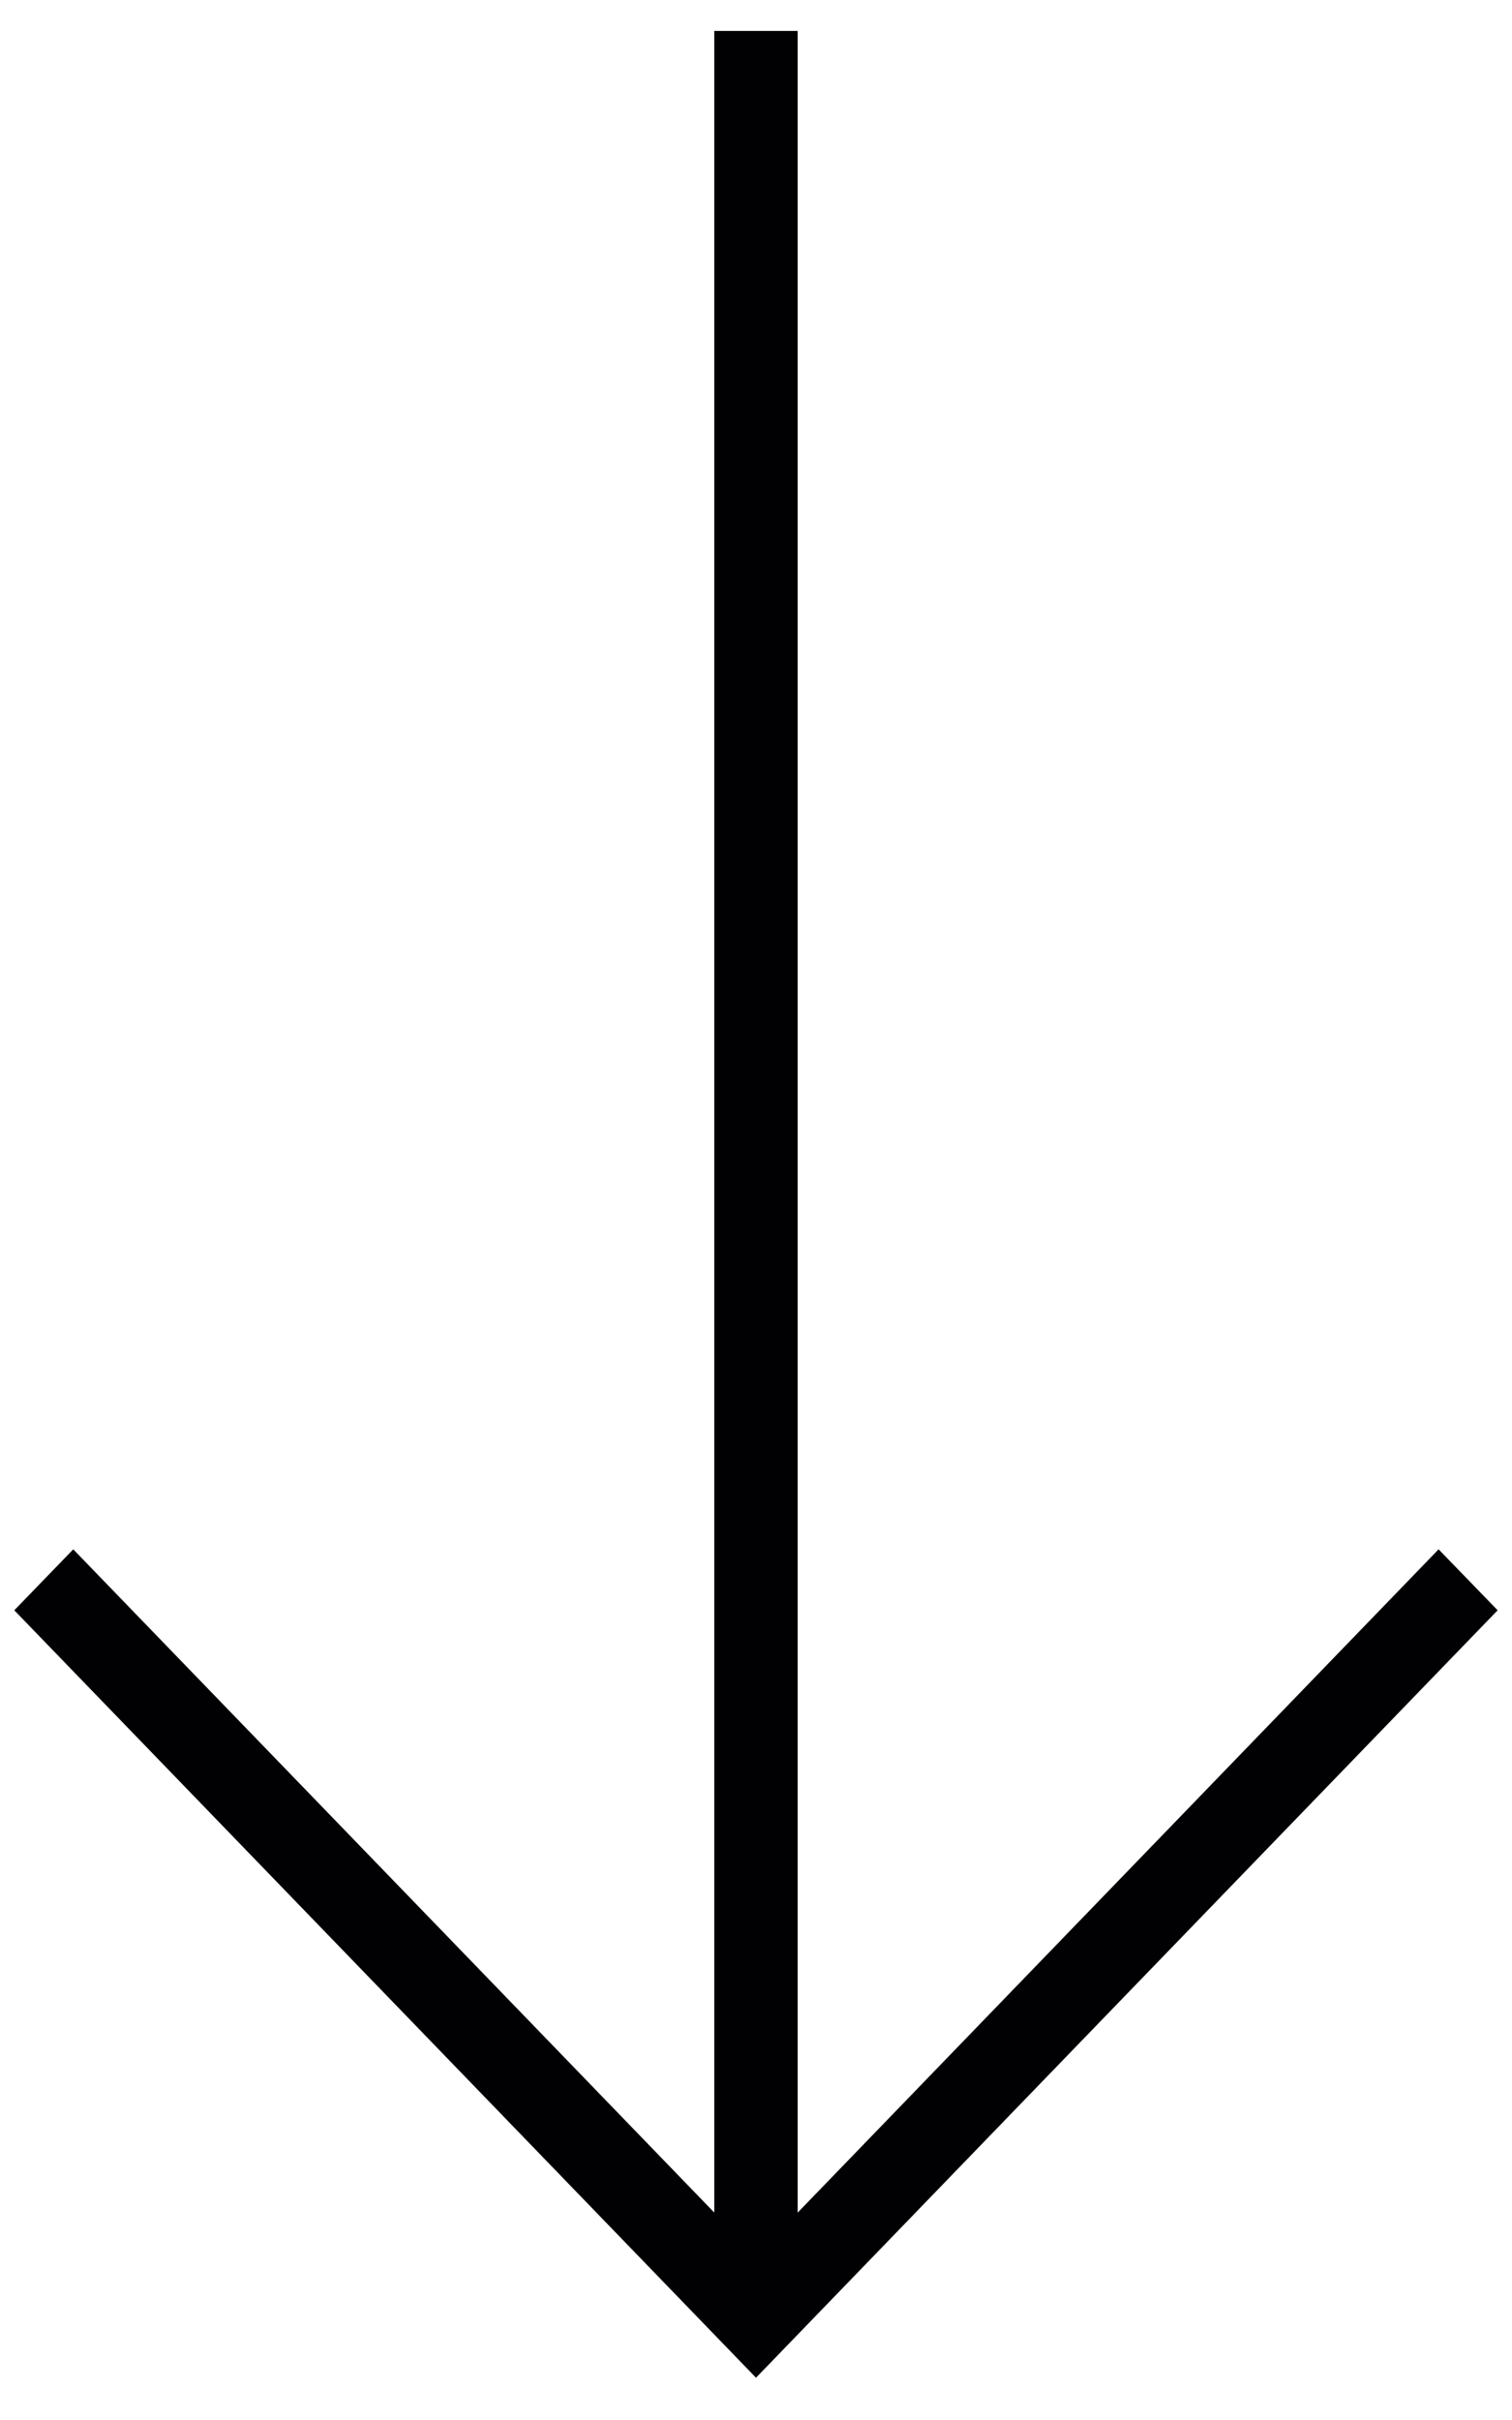
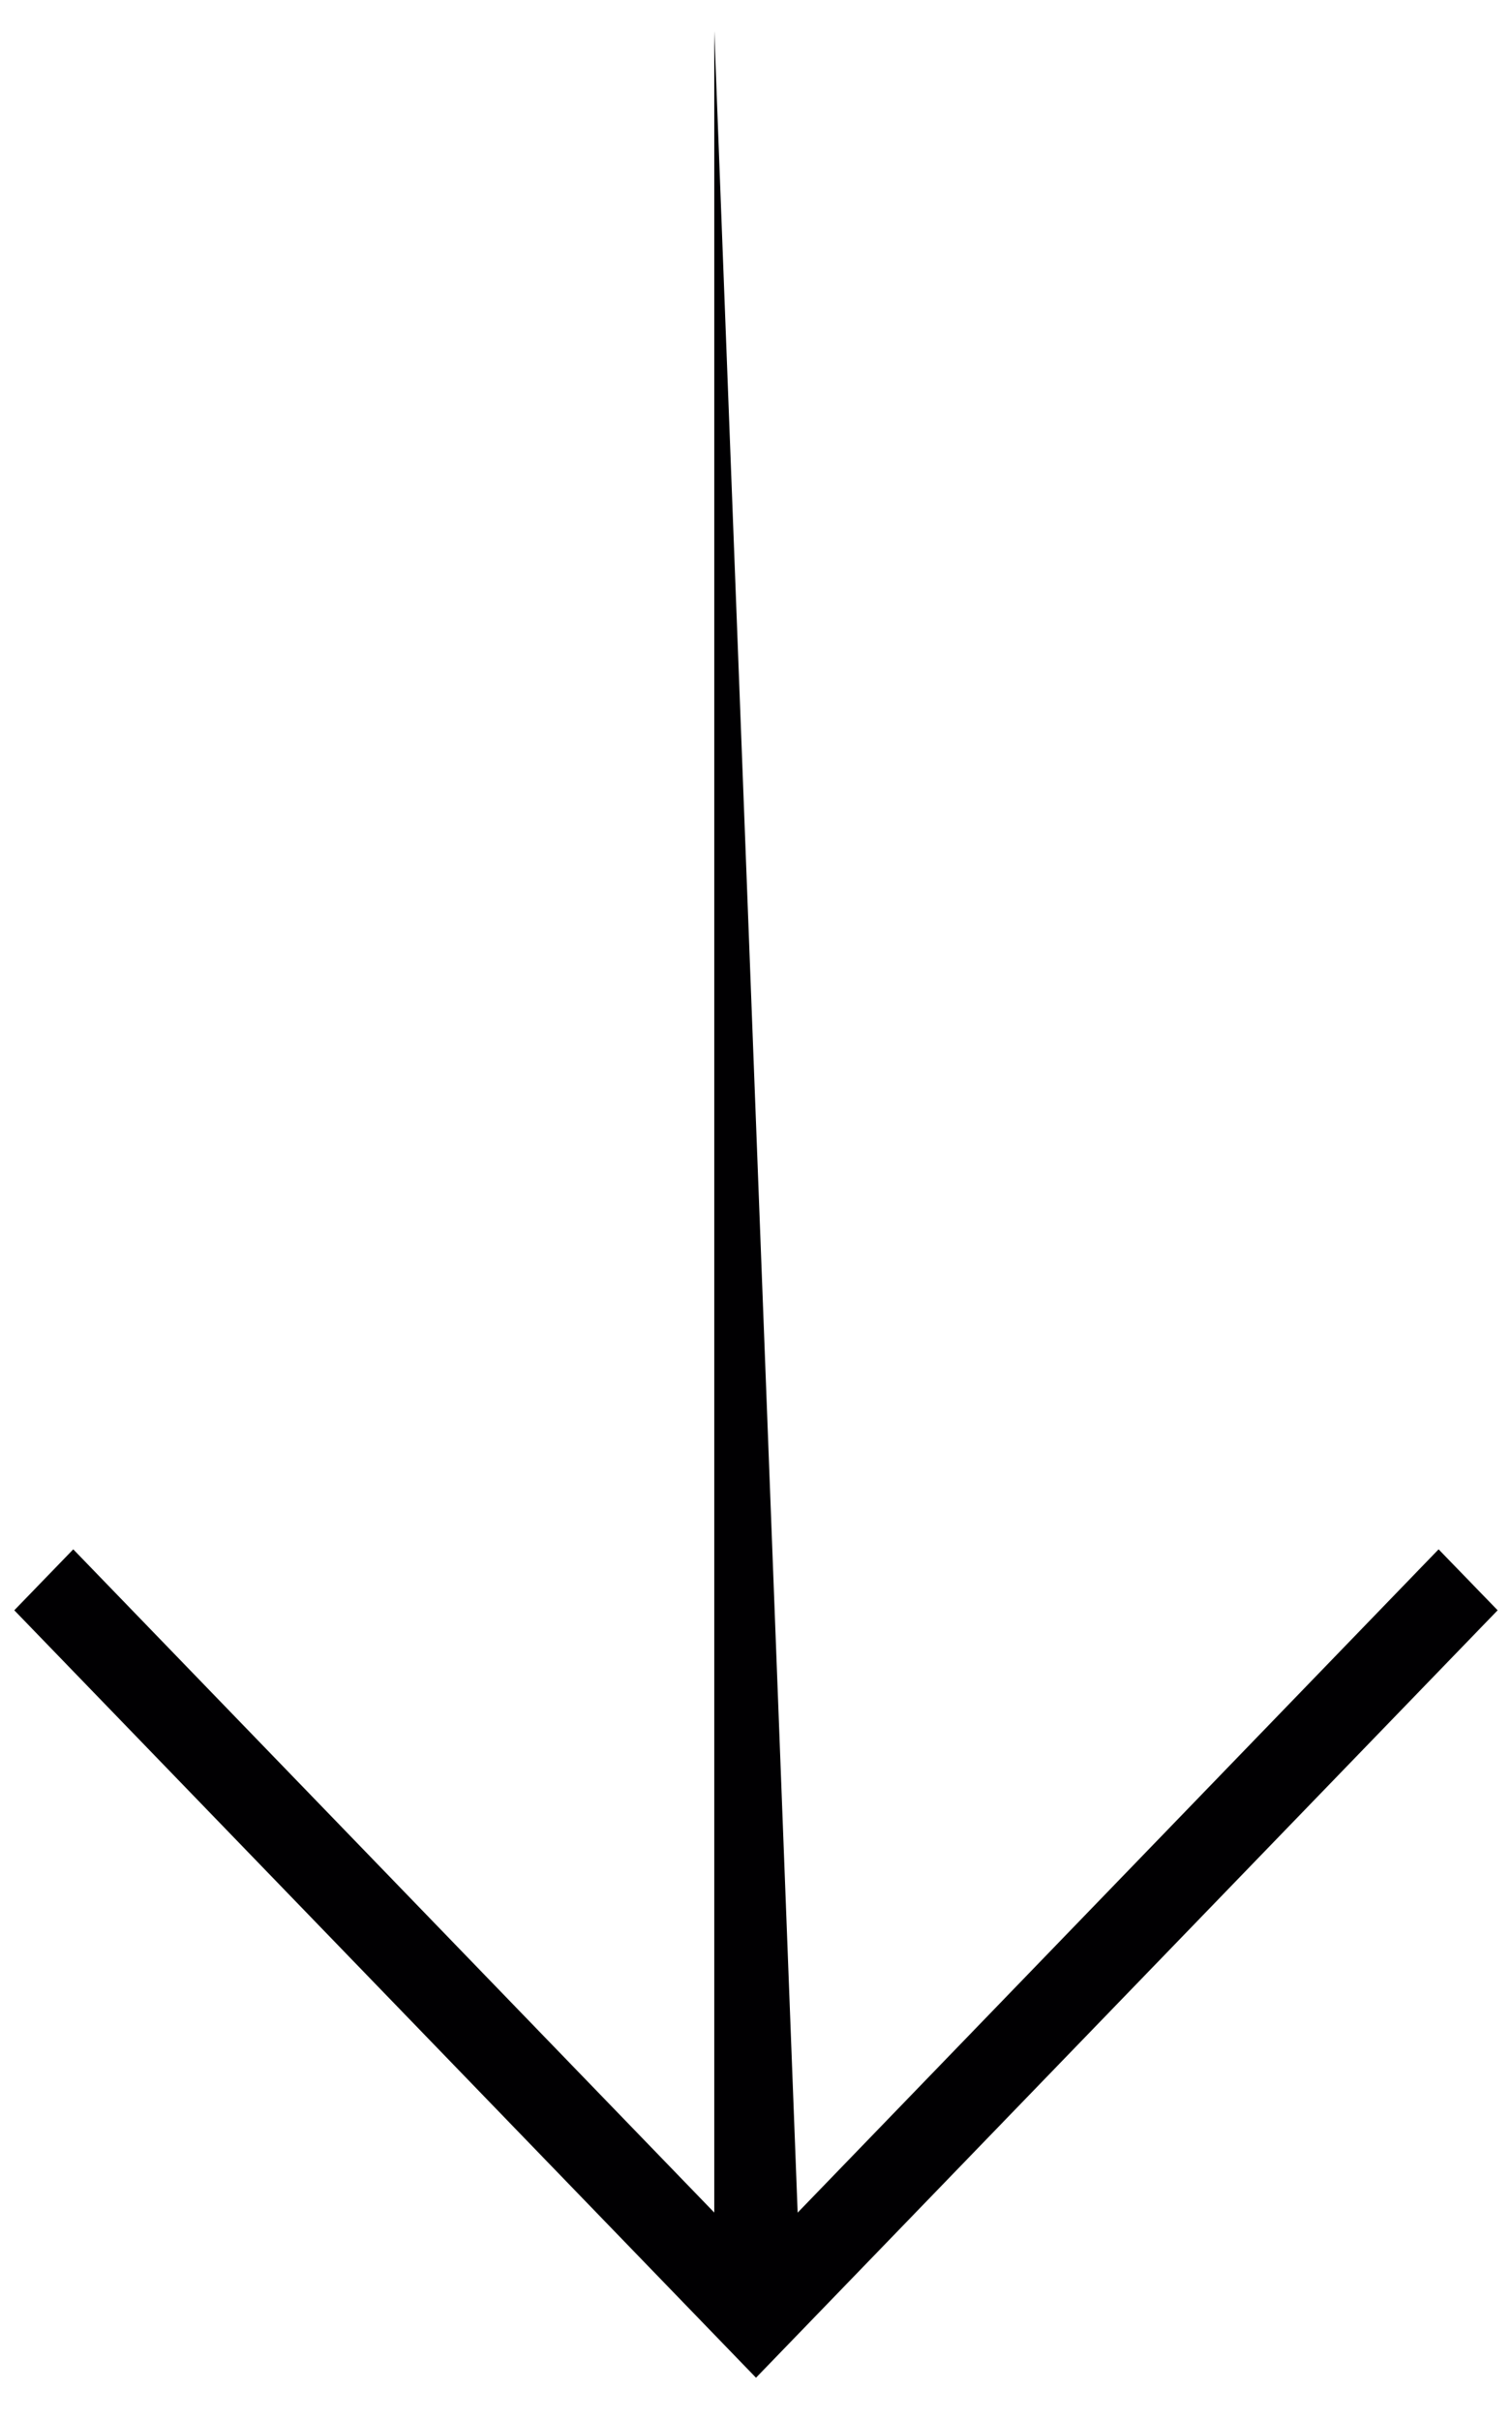
<svg xmlns="http://www.w3.org/2000/svg" width="20" height="32" viewBox="0 0 20 32" fill="none">
-   <path d="M0.189 21.293L0.969 20.487L9.448 29.257L9.448 0.409L10.551 0.409L10.551 29.258L19.029 20.487L19.81 21.293L10 31.441L0.189 21.293Z" fill="#010002" />
+   <path d="M0.189 21.293L0.969 20.487L9.448 29.257L9.448 0.409L10.551 29.258L19.029 20.487L19.81 21.293L10 31.441L0.189 21.293Z" fill="#010002" />
</svg>